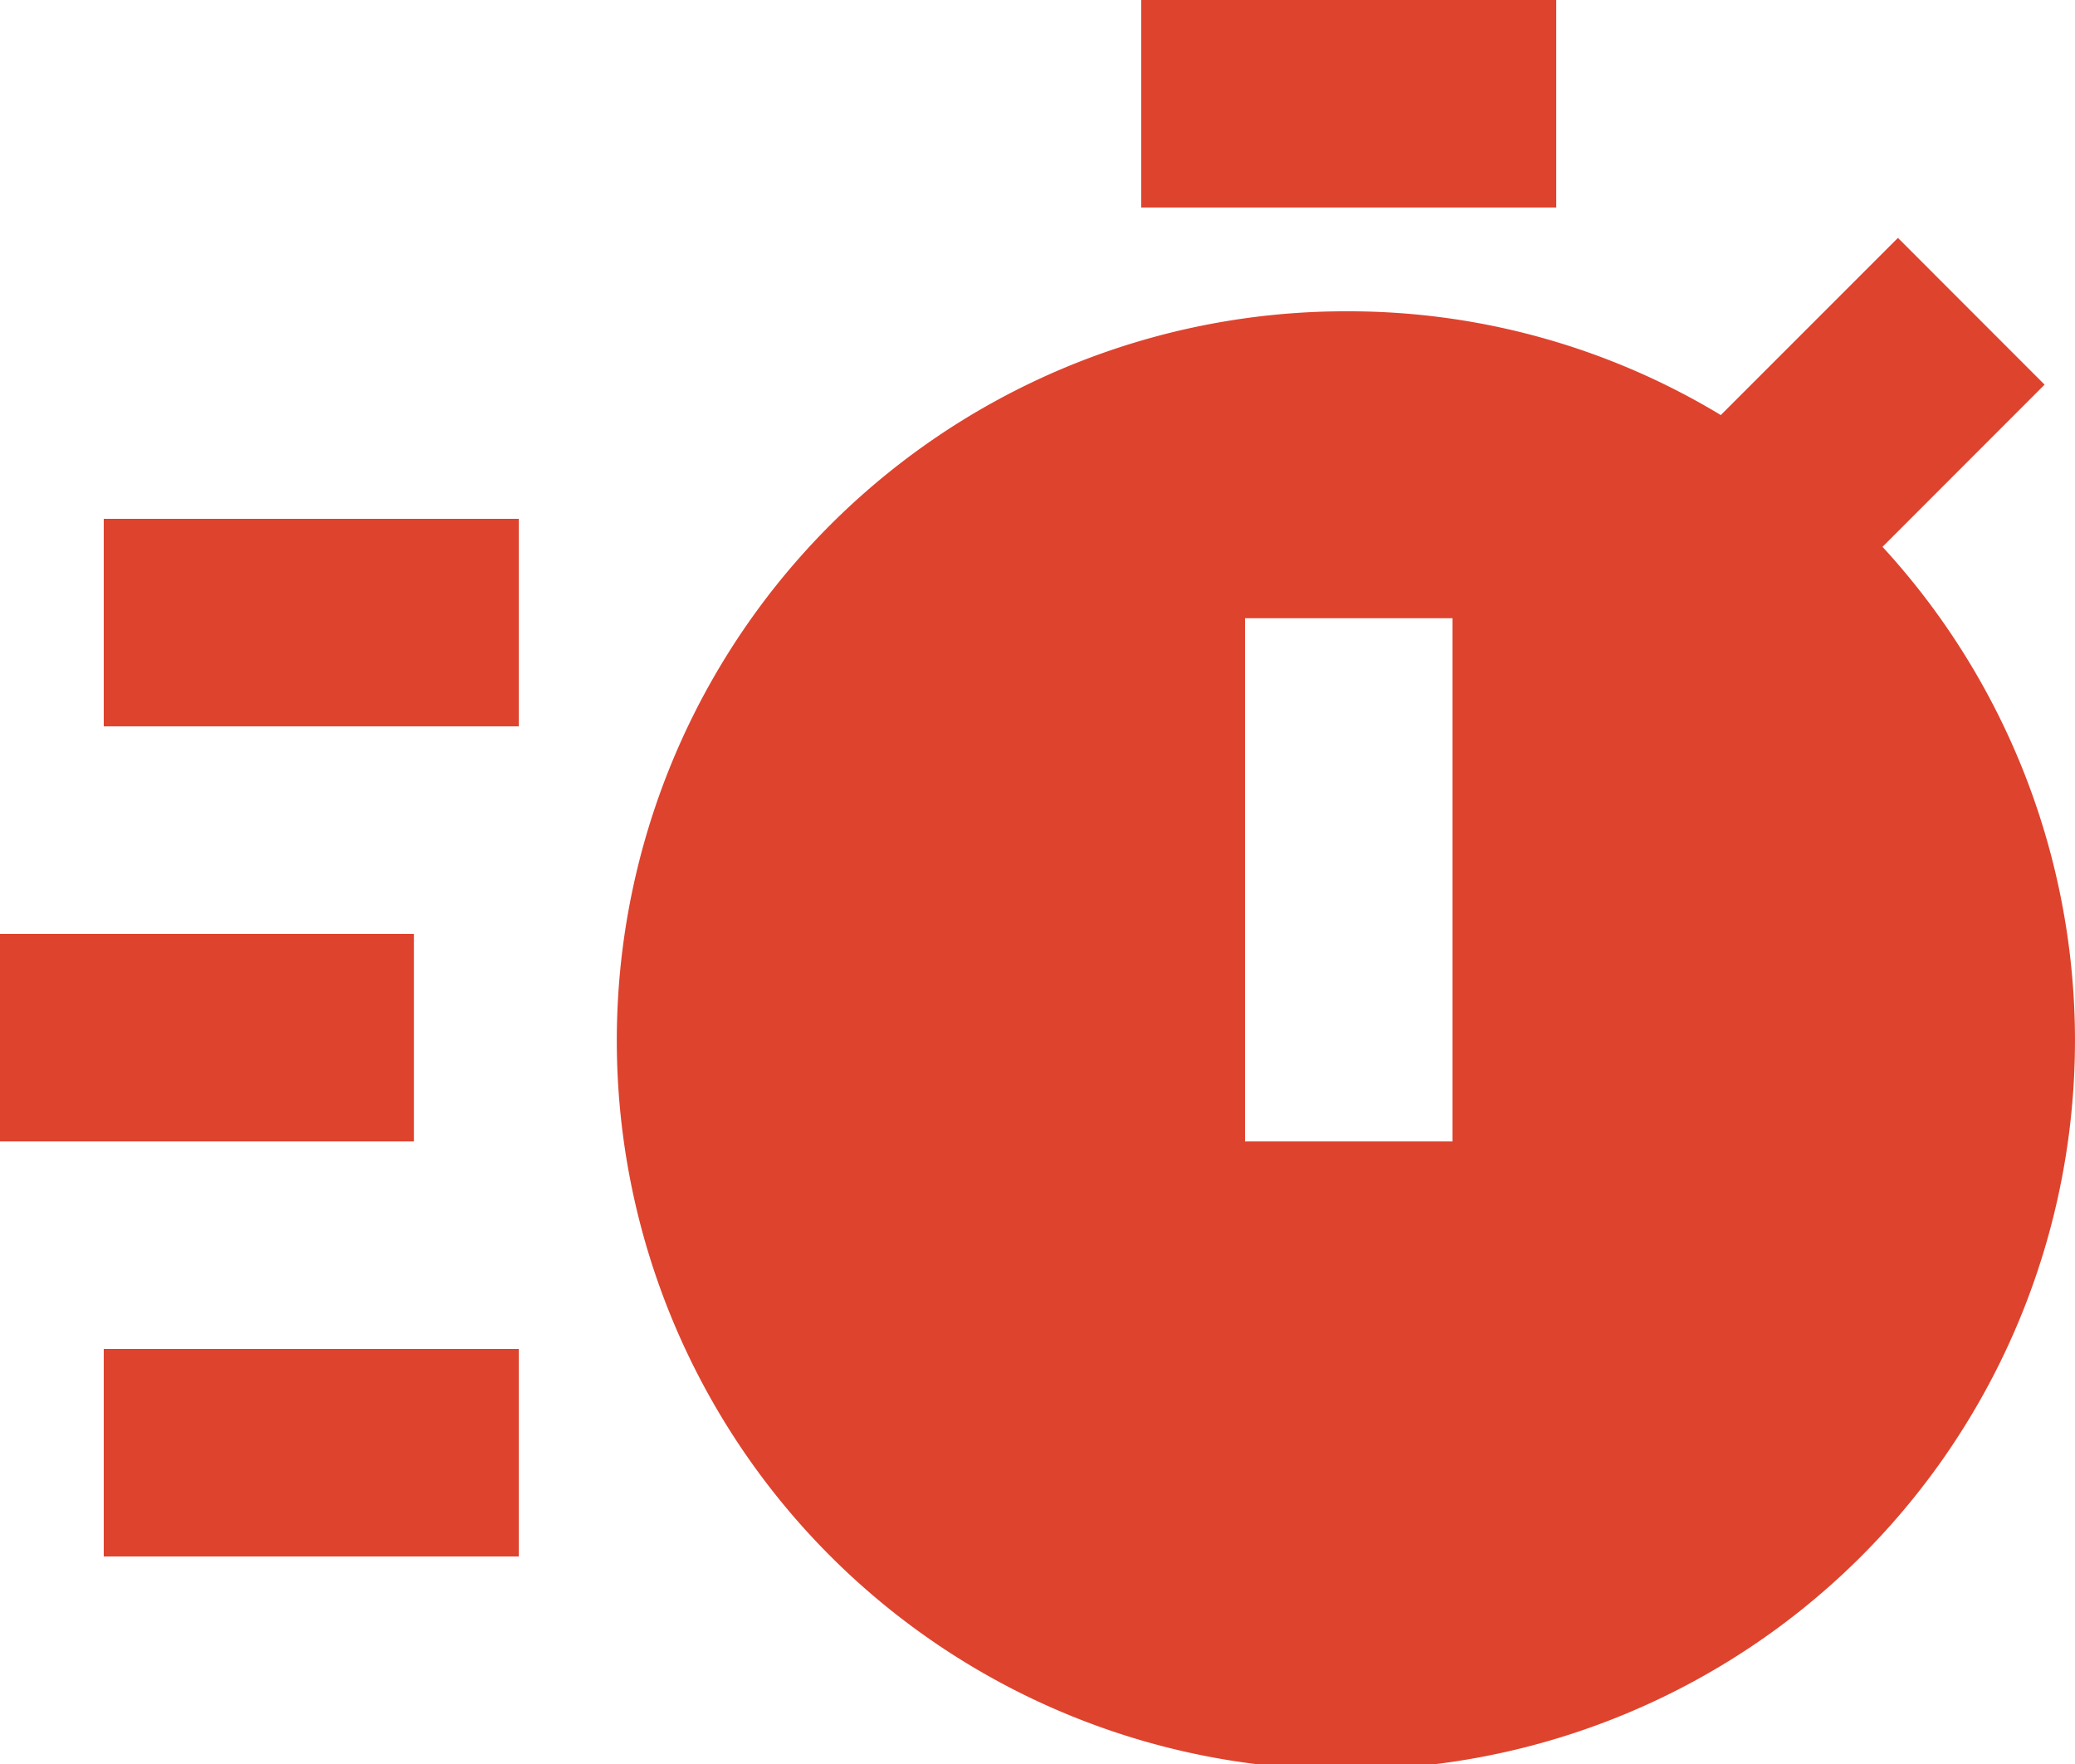
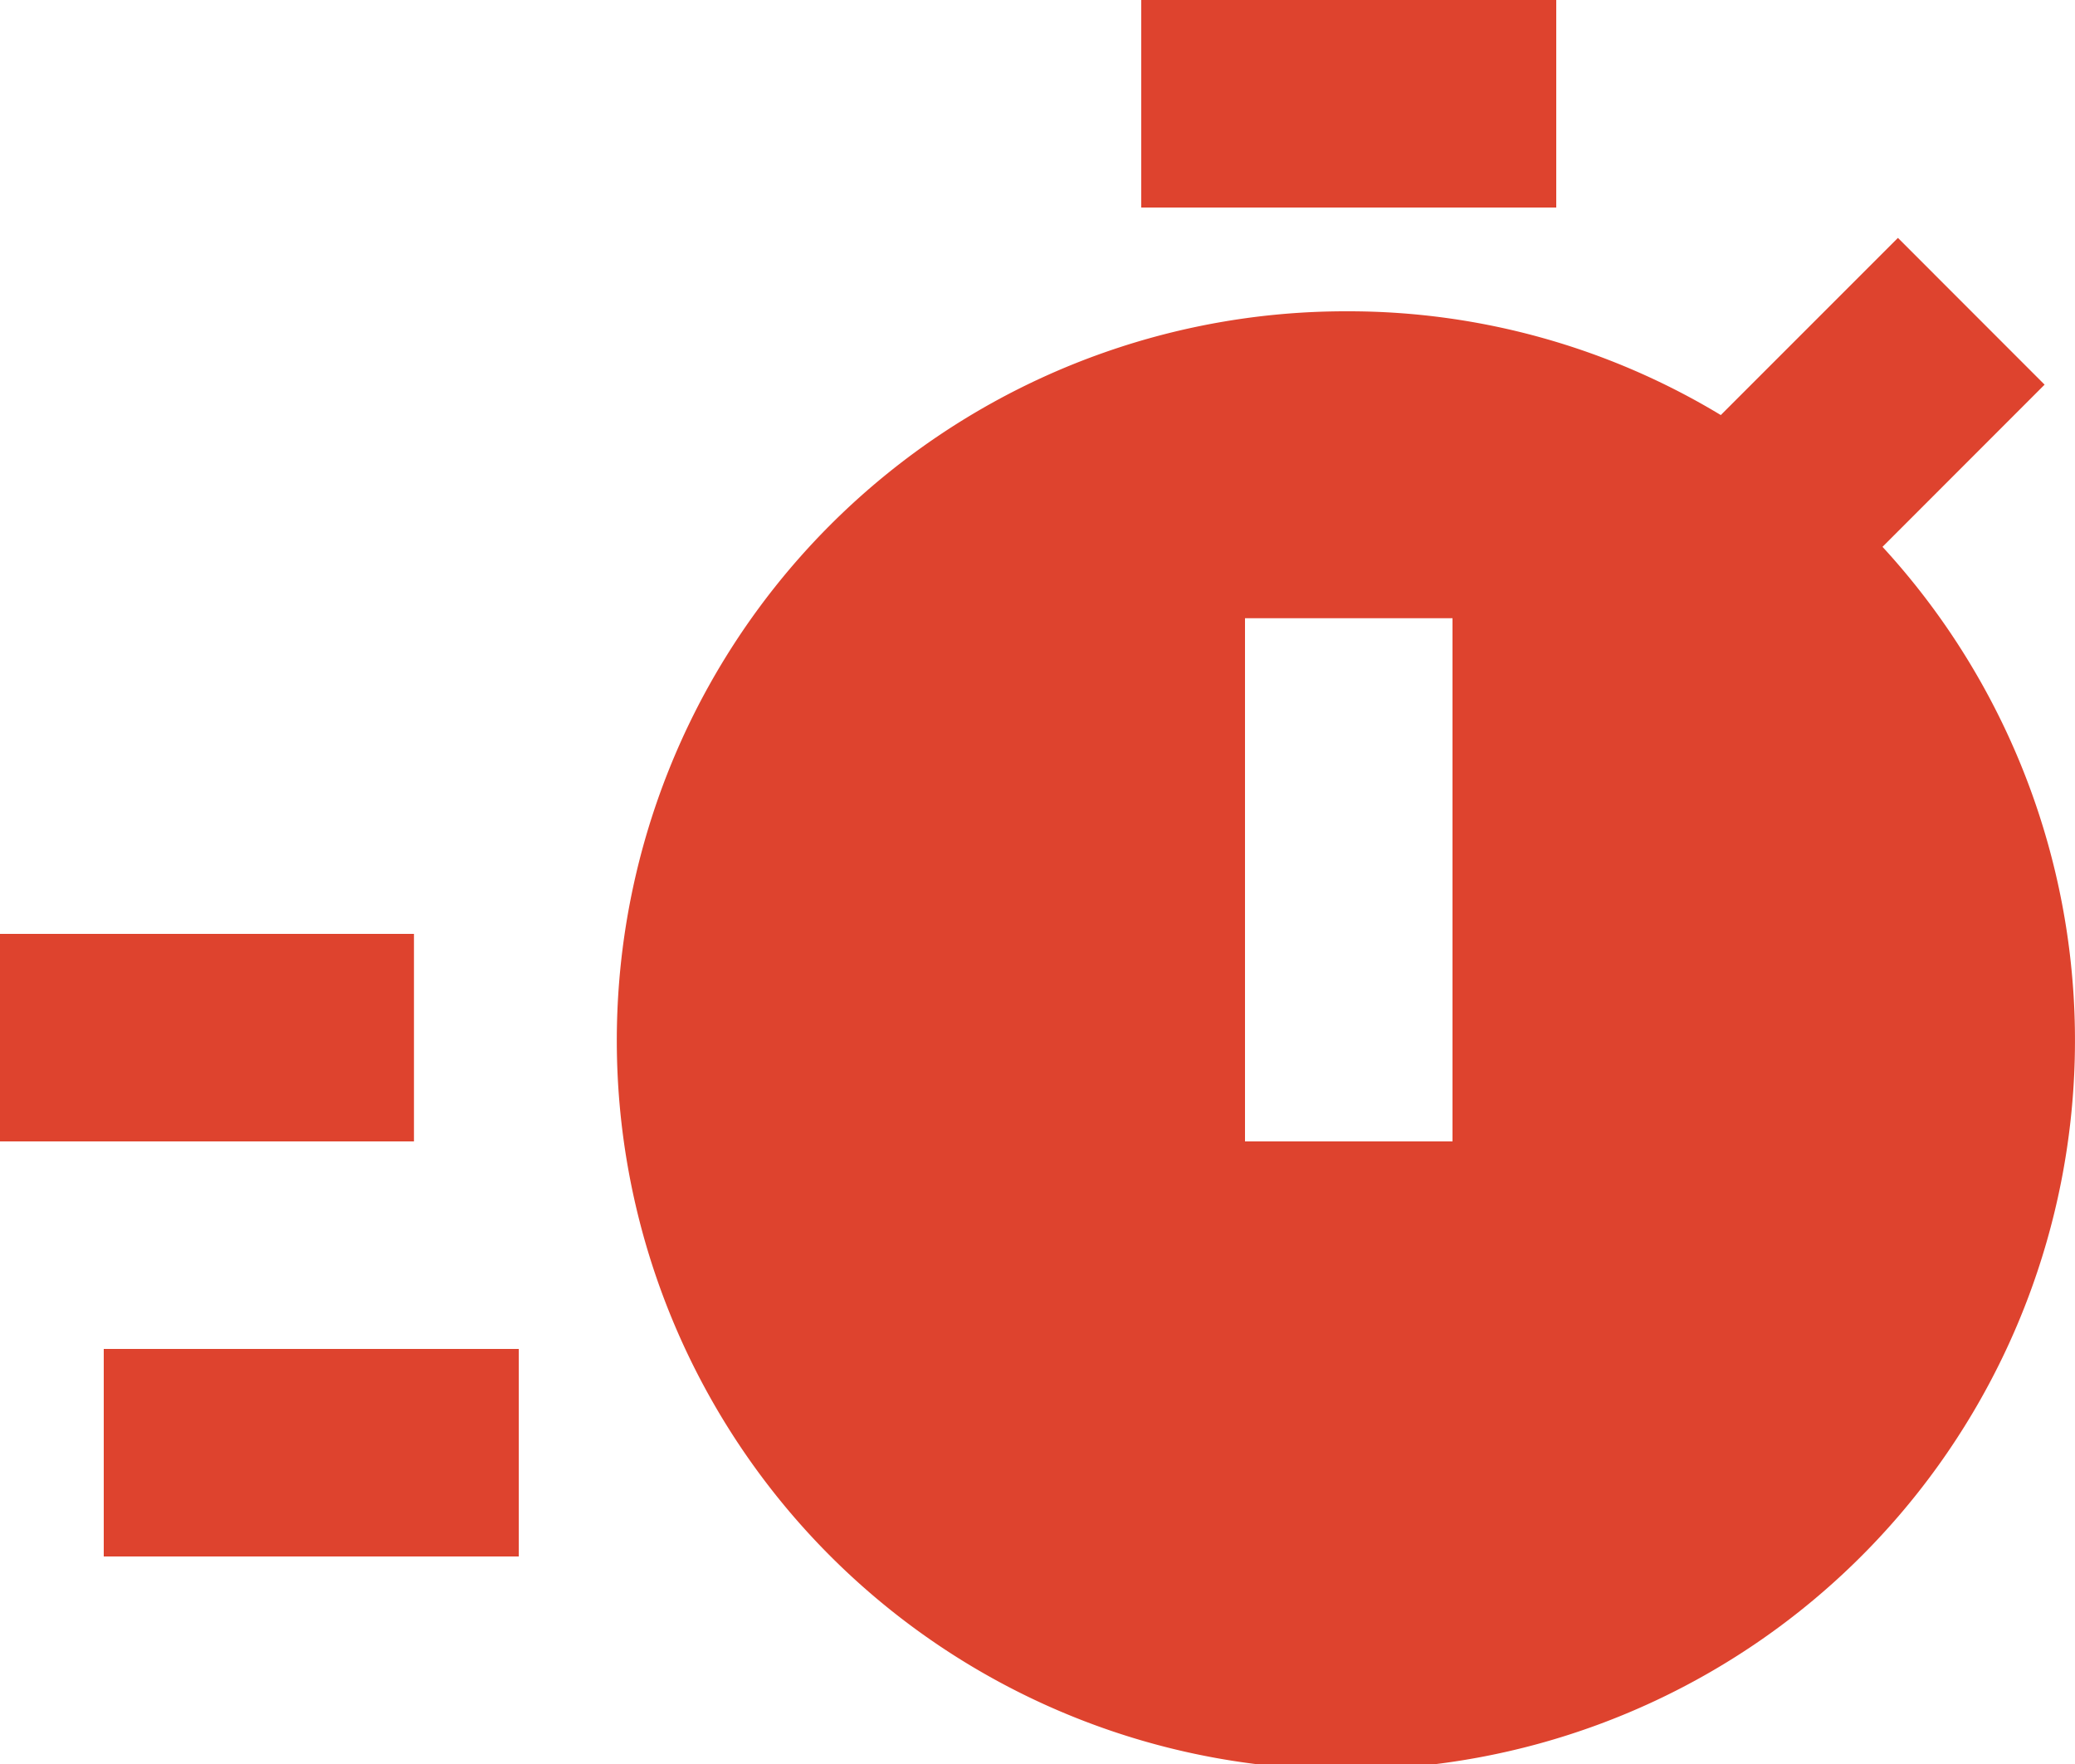
<svg xmlns="http://www.w3.org/2000/svg" width="30" height="25.5" viewBox="0 0 30 25.5">
-   <path id="Icon_box-timer-solid" data-name="Icon box-timer-solid" d="M19.5,4.5h6v3h-6ZM4.5,12h6v3h-6Zm0,12h6v3h-6ZM3,18H8.985v3H3Zm29.561-7.939L30.44,7.939,27.879,10.5A10.406,10.406,0,0,0,22.5,9a10.541,10.541,0,1,0,7.717,3.405l2.343-2.344ZM24,21H21V13.437h3Z" transform="translate(-3 -4.5)" fill="#de432e" />
+   <path id="Icon_box-timer-solid" data-name="Icon box-timer-solid" d="M19.5,4.5h6v3h-6ZM4.5,12h6h-6Zm0,12h6v3h-6ZM3,18H8.985v3H3Zm29.561-7.939L30.44,7.939,27.879,10.5A10.406,10.406,0,0,0,22.5,9a10.541,10.541,0,1,0,7.717,3.405l2.343-2.344ZM24,21H21V13.437h3Z" transform="translate(-3 -4.5)" fill="#de432e" />
</svg>